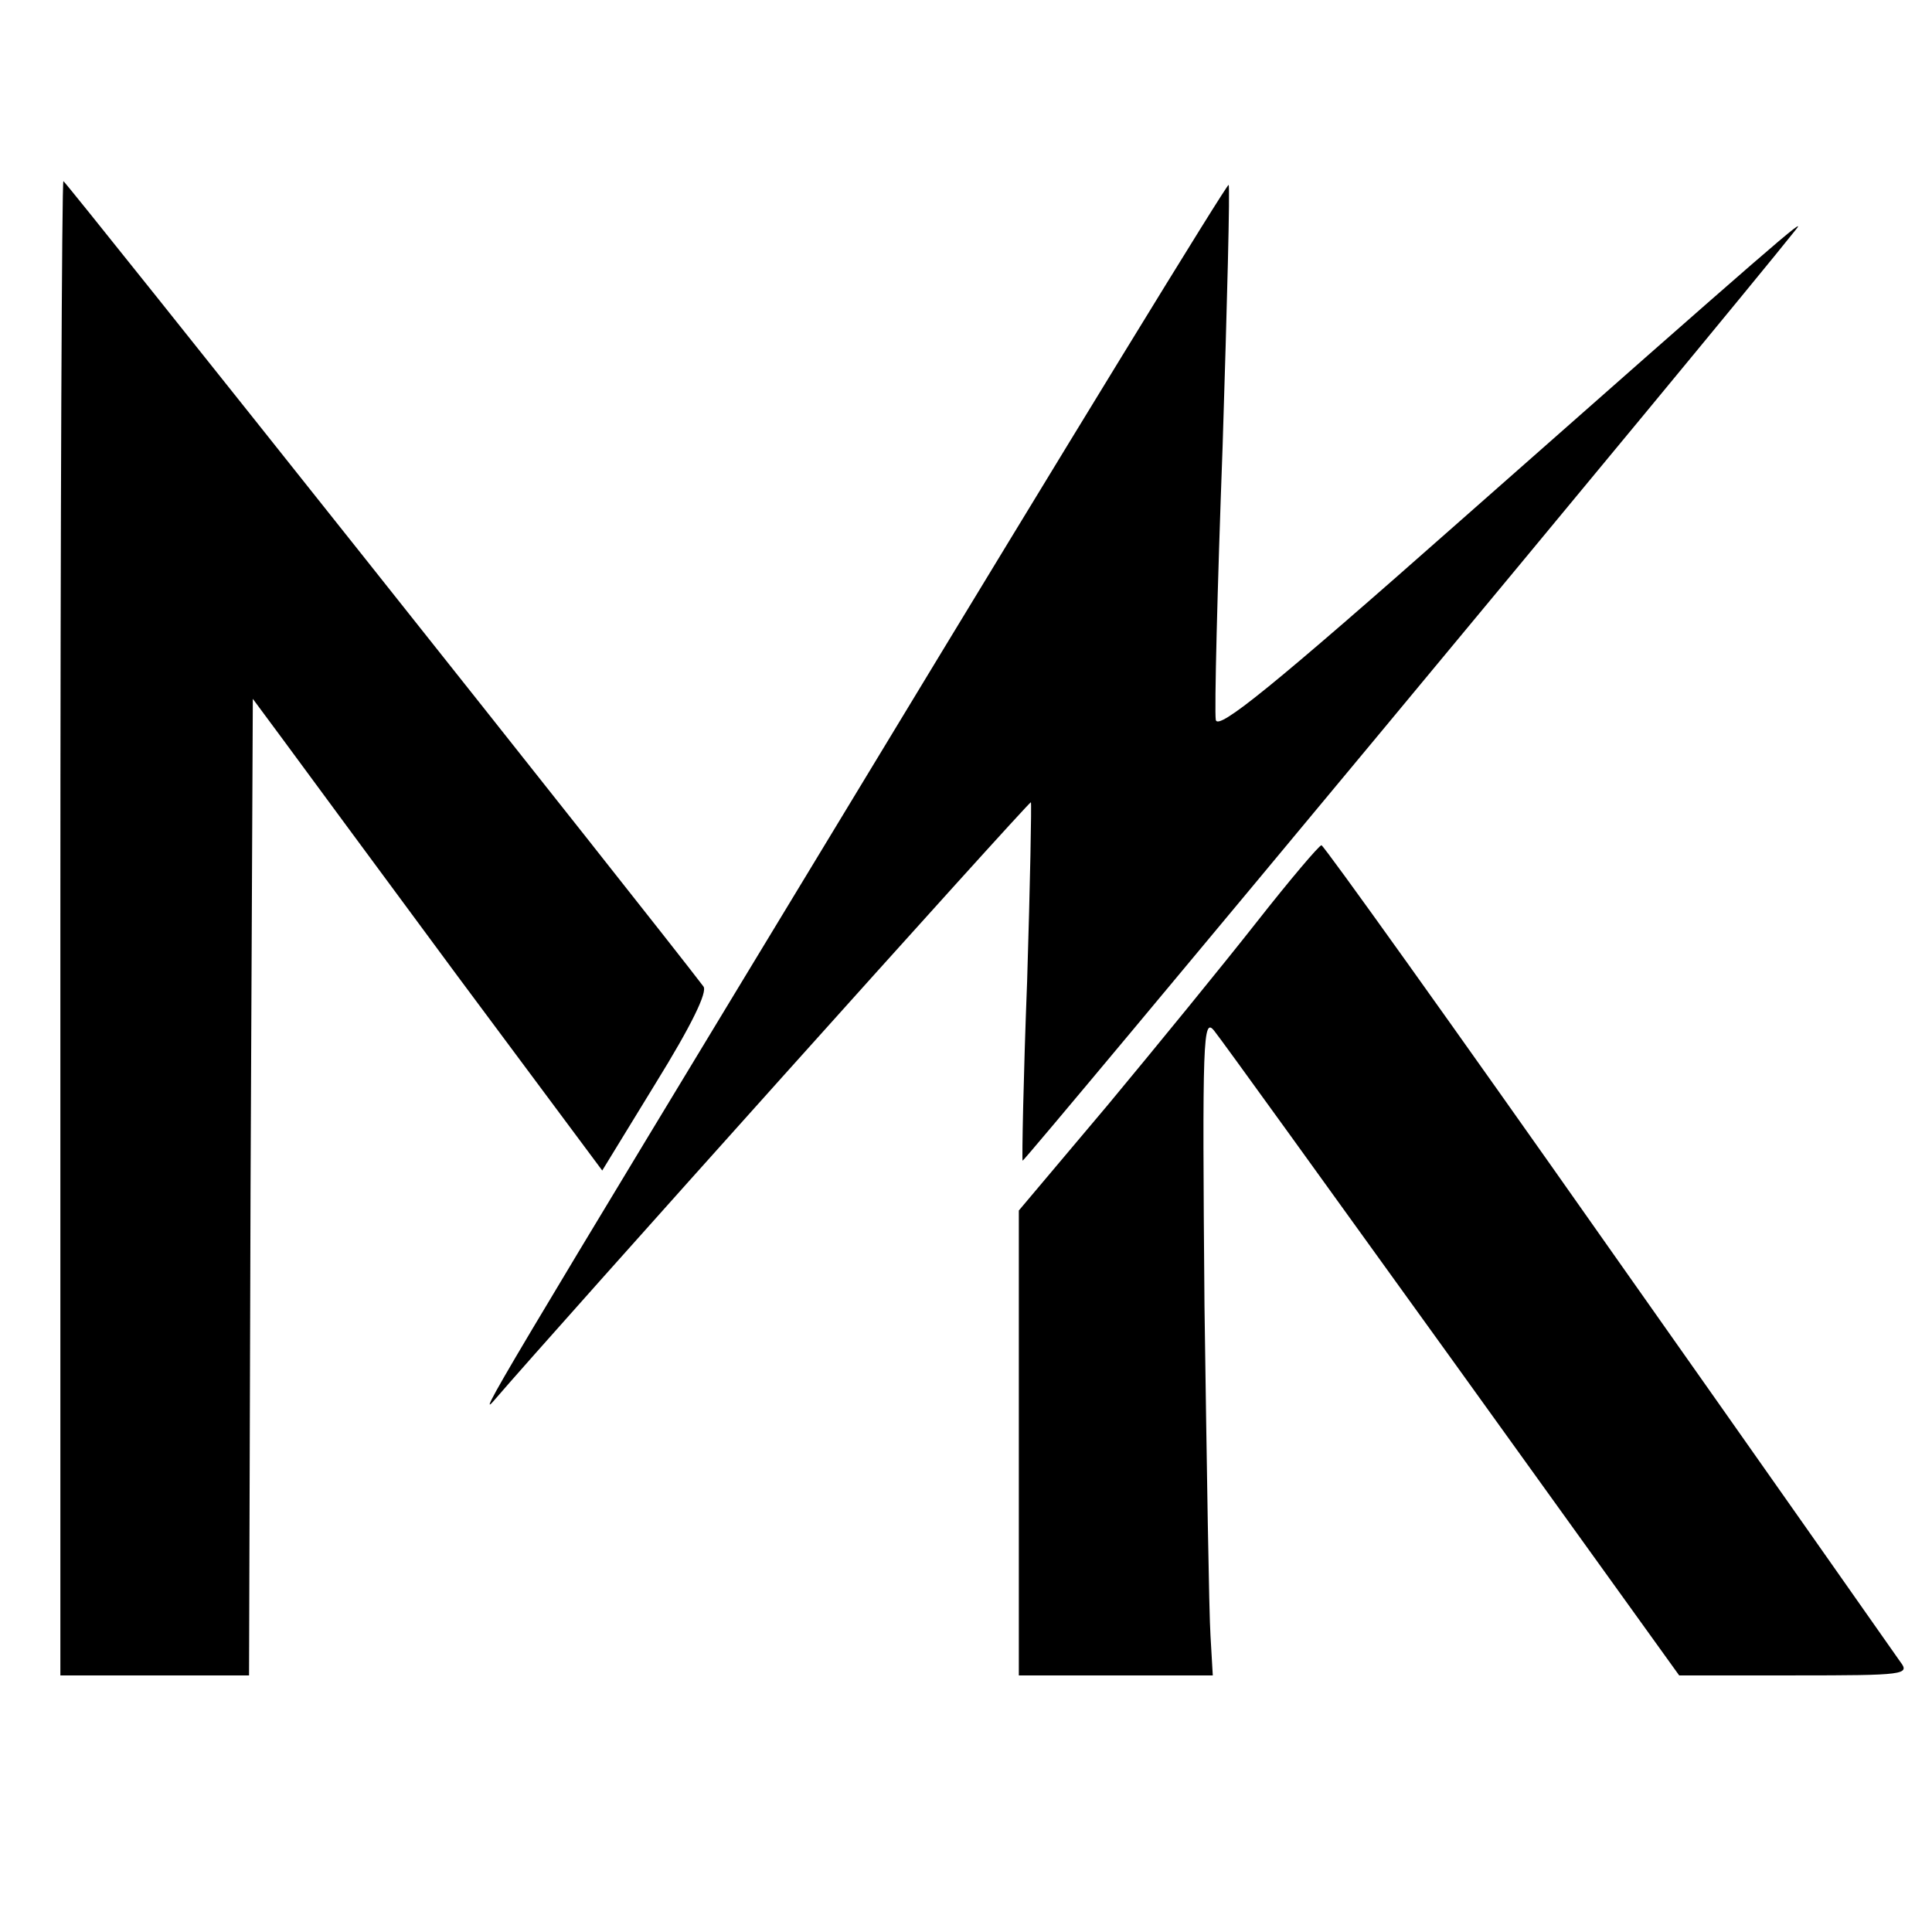
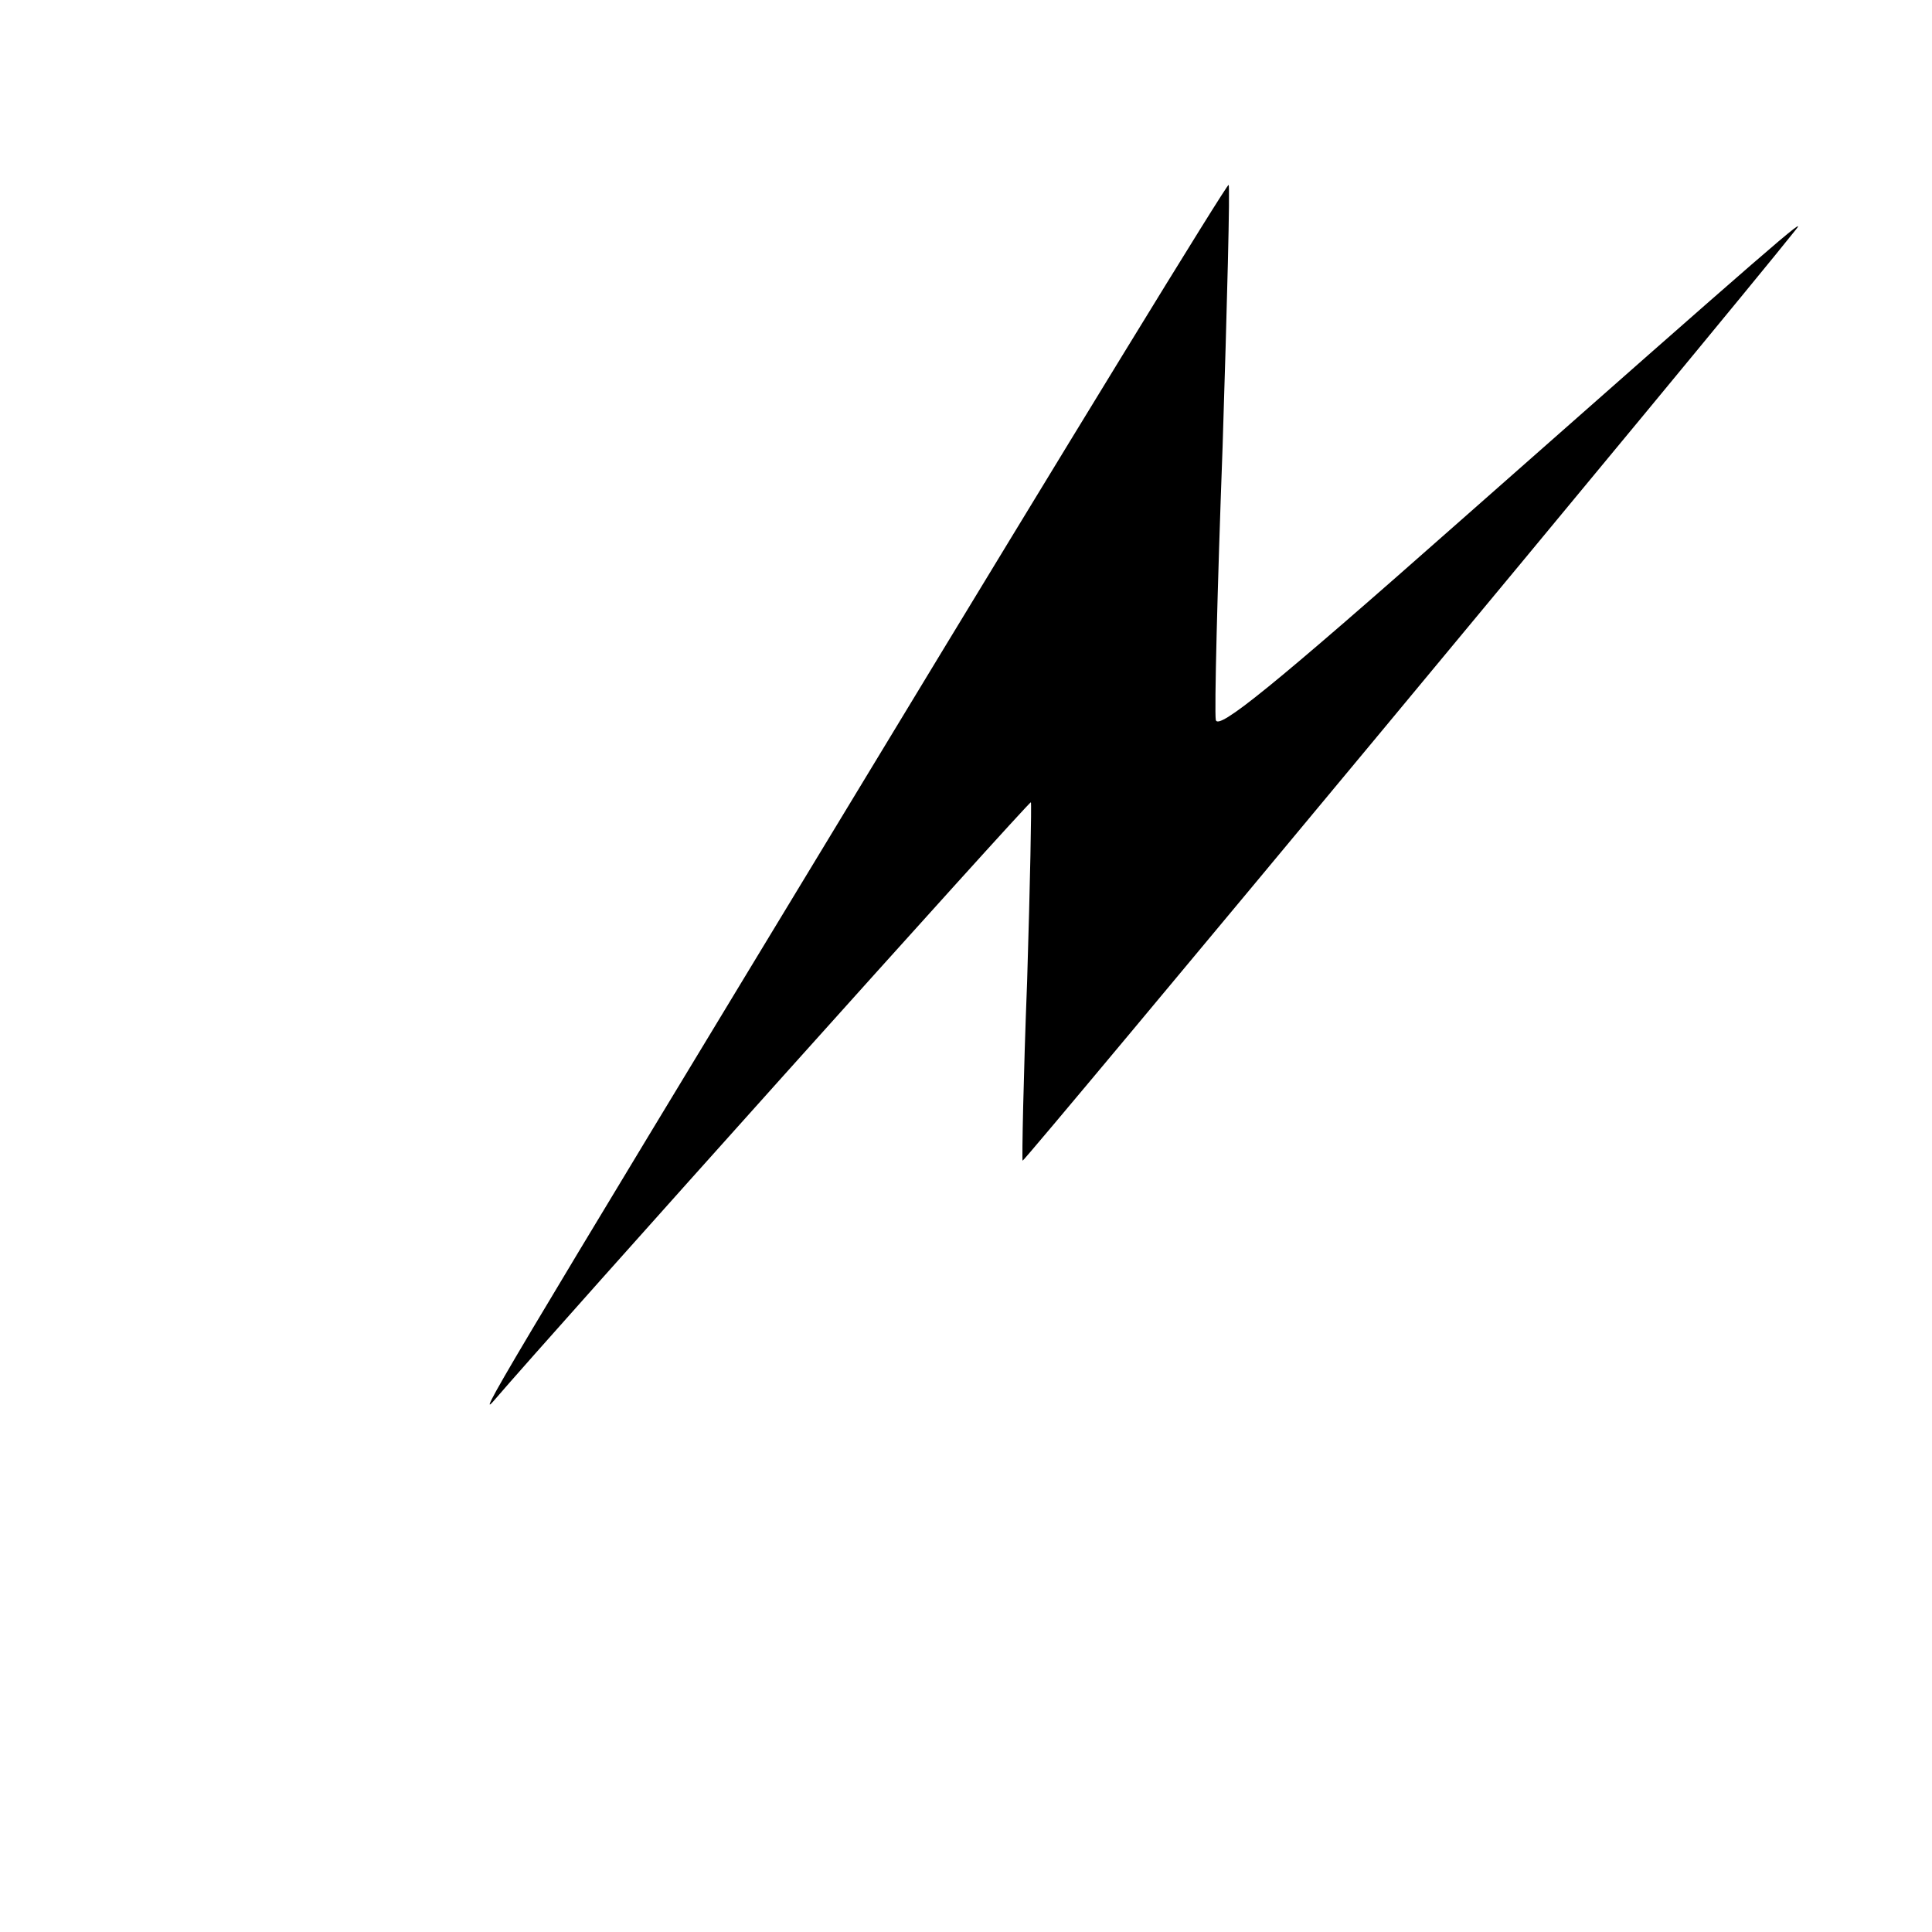
<svg xmlns="http://www.w3.org/2000/svg" version="1.0" width="256pt" height="256pt" viewBox="0 0 256 256" preserveAspectRatio="xMidYMid meet">
  <g transform="translate(0,256) scale(0.1,-0.1)" fill="#000000" stroke="none">
-     <path d="M80 1330 l0 -990 125 0 125 0 2 647 3 647 40 -54 c22 -30 126 -171 231 -313 l192 -258 71 116 c47 76 69 121 63 128 -66 87 -845 1067 -848 1067 -2 0 -4 -445 -4 -990z" />
    <path d="M1155 1543 c-508 -838 -526 -869 -498 -836 72 84 707 792 709 790 1 -1 -1 -108 -5 -237 -5 -129 -7 -236 -6 -238 2 -2 927 1111 1024 1233 19 23 -27 -17 -444 -385 -250 -221 -321 -278 -324 -264 -2 11 2 173 9 362 6 189 10 345 8 347 -2 2 -215 -346 -473 -772z" />
-     <path d="M1665 1338 c-44 -56 -133 -165 -197 -242 l-118 -140 0 -308 0 -308 128 0 129 0 -3 52 c-2 29 -5 226 -8 438 -3 356 -2 383 13 364 9 -11 151 -208 316 -437 l300 -417 153 0 c146 0 153 1 140 18 -7 10 -181 258 -387 550 -206 293 -377 532 -380 532 -3 0 -42 -46 -86 -102z" />
  </g>
</svg>